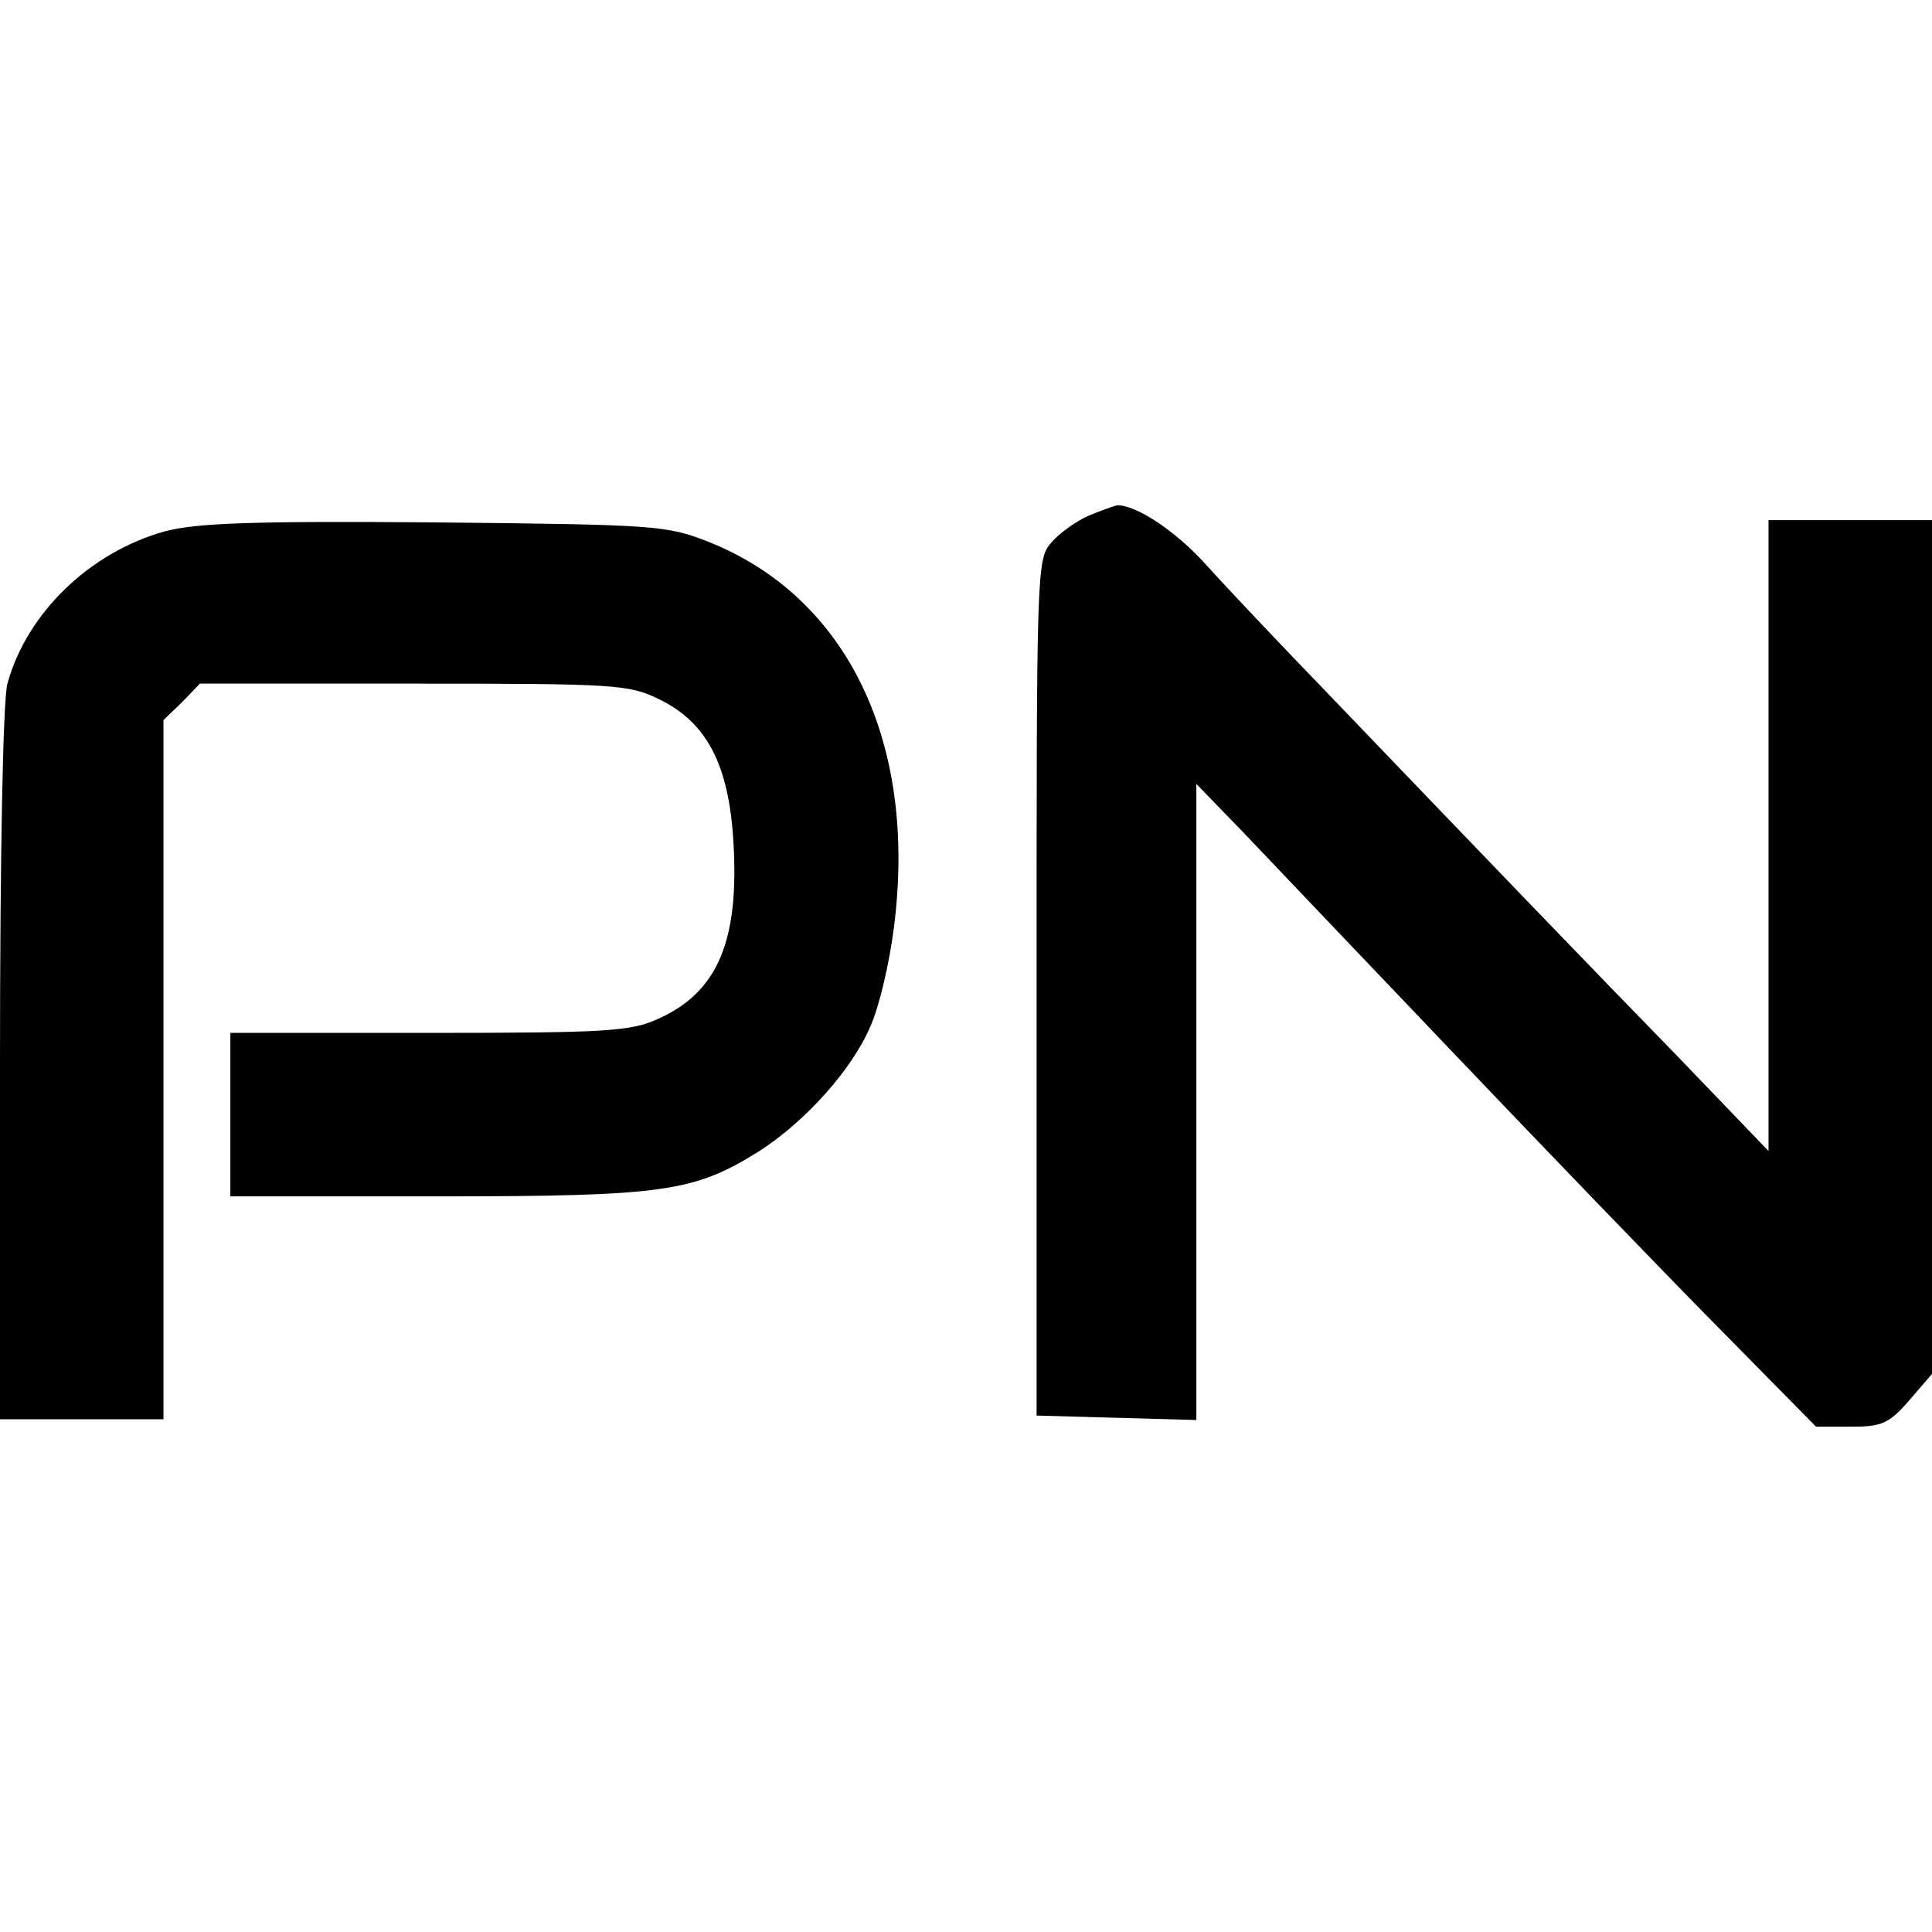
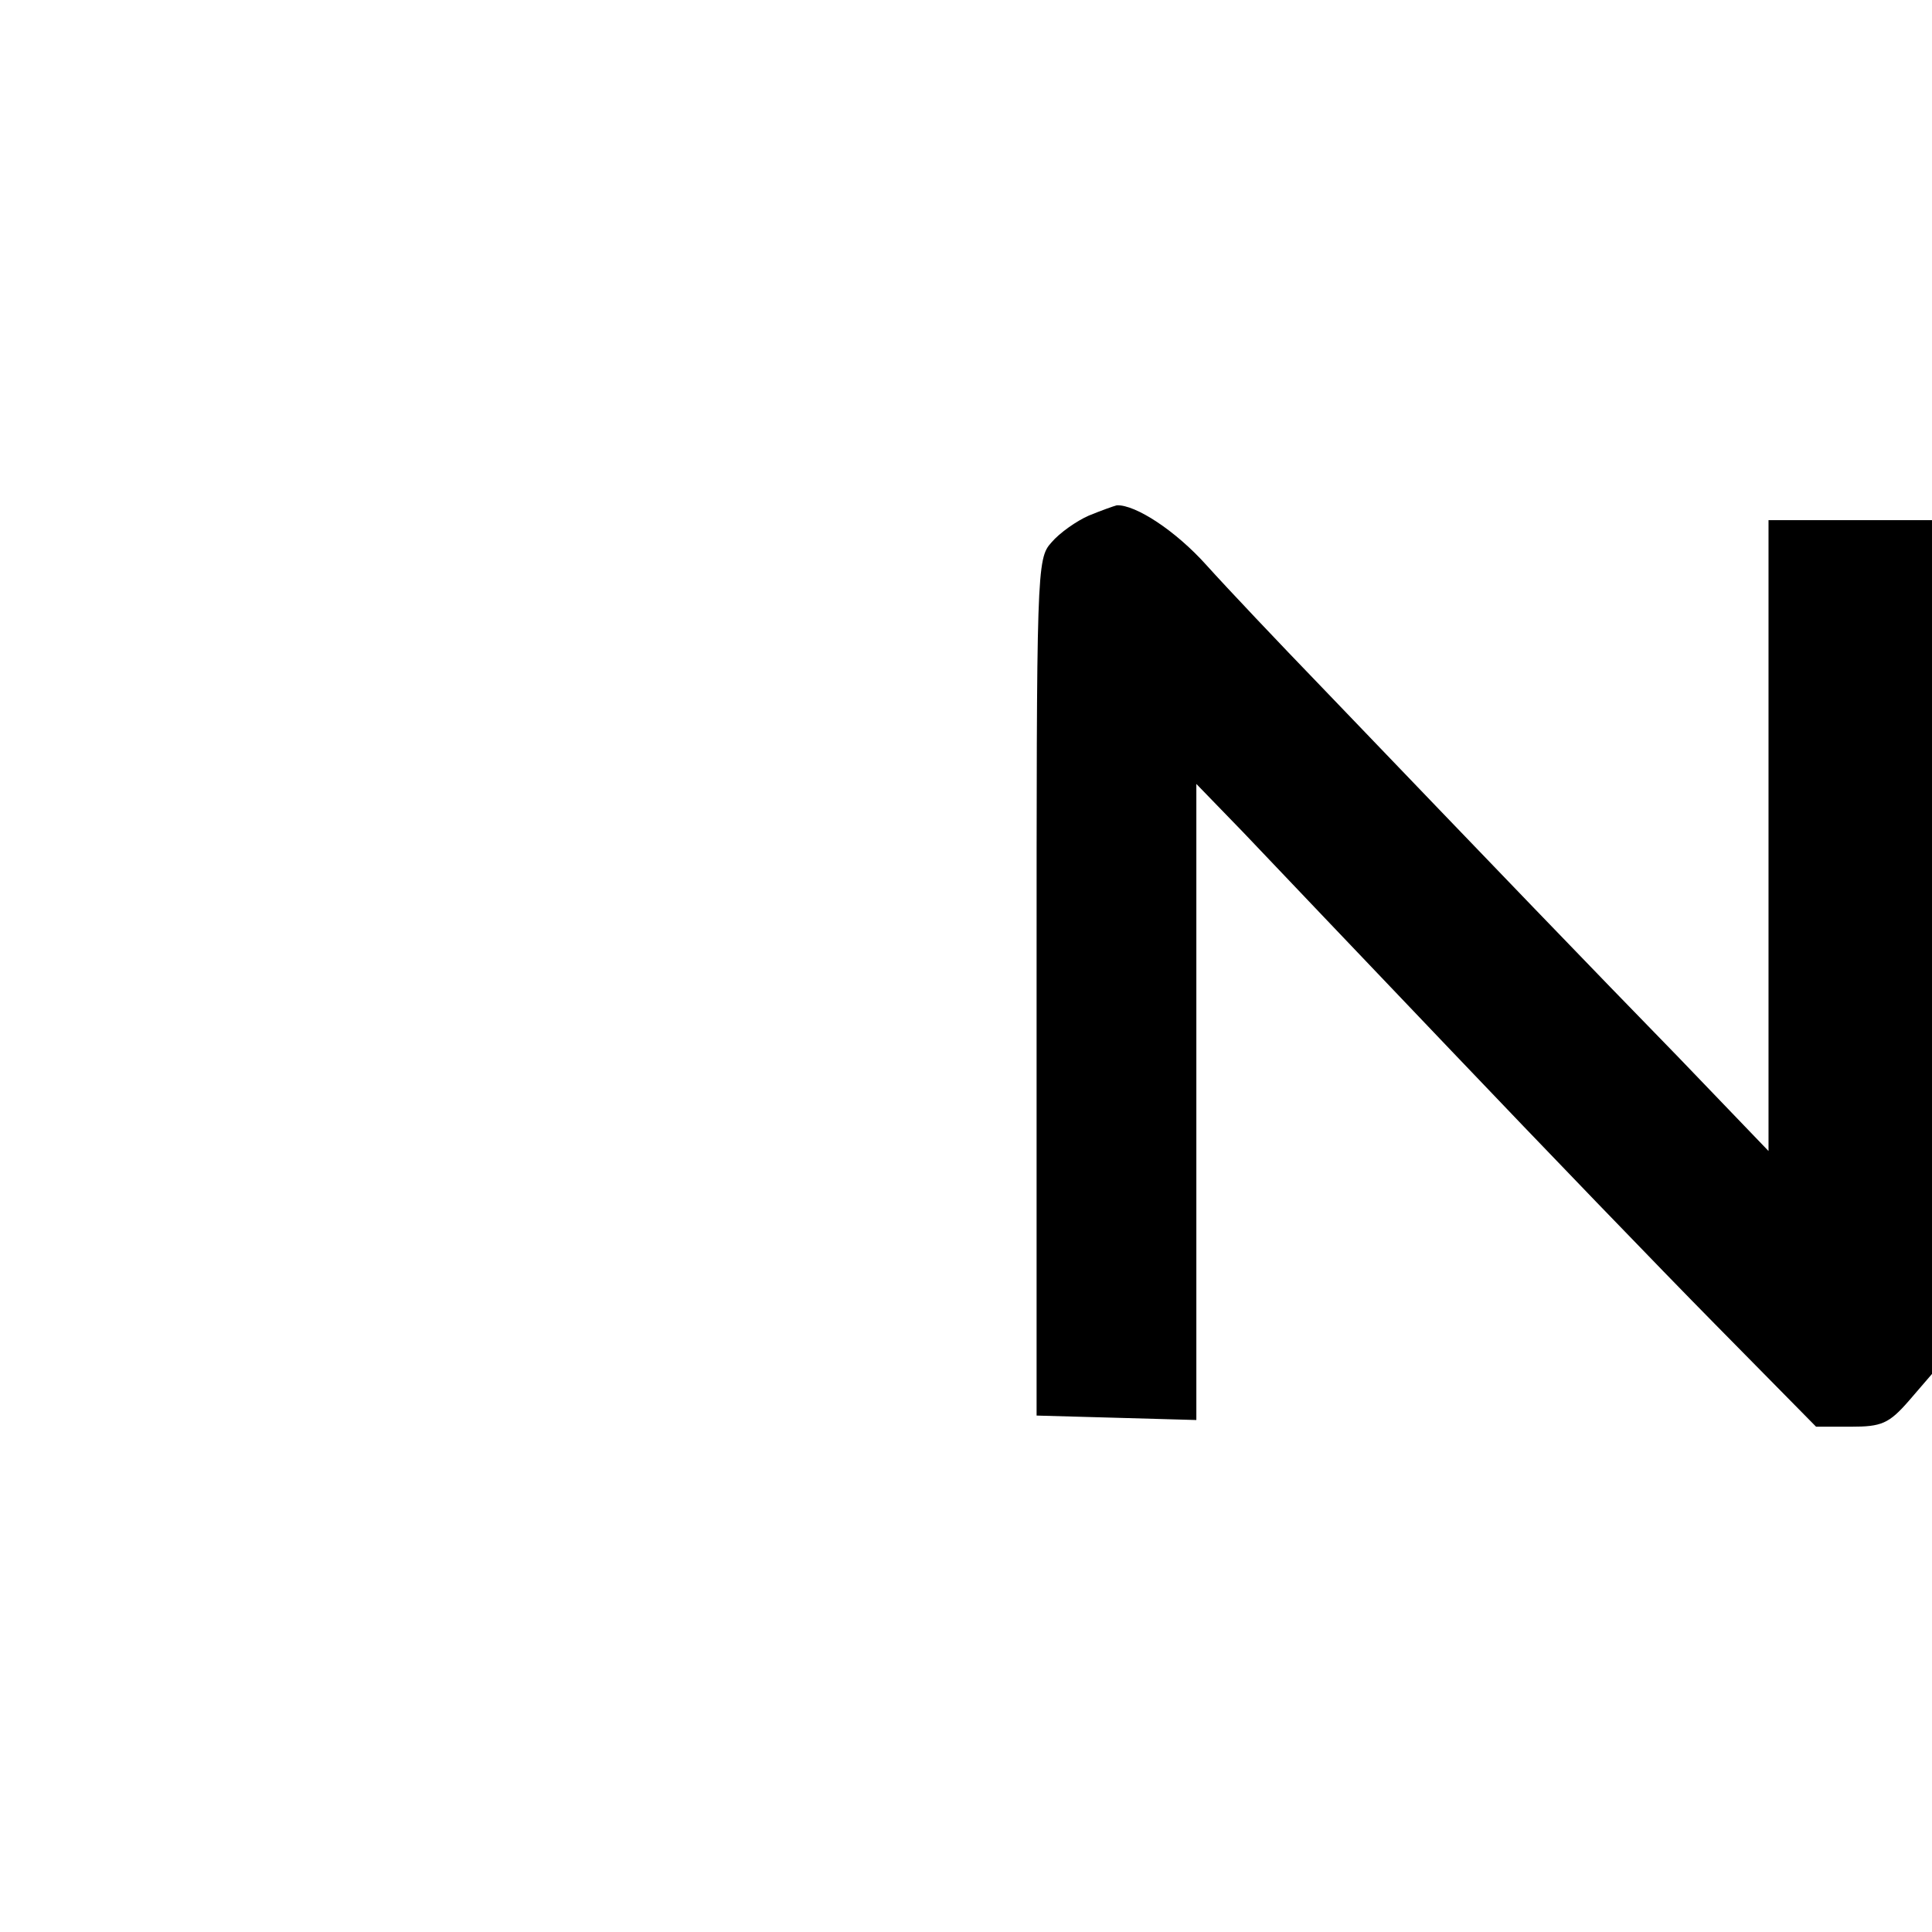
<svg xmlns="http://www.w3.org/2000/svg" version="1.0" width="260pt" height="260pt" viewBox="0 0 260 260" preserveAspectRatio="xMidYMid meet">
  <g transform="translate(0,260) scale(0.1,-0.1)" fill="#000000" stroke="none">
    <path d="M1465 1906 c-16 -7 -39 -23 -50 -36 -20 -22 -20 -36 -20 -599 l0 -576 108 -3 107 -3 0 428 0 428 63 -65 c34 -36 161 -169 281 -295 121 -127 280 -292 354 -367 l136 -138 47 0 c41 0 51 4 78 35 l31 36 0 574 0 575 -110 0 -110 0 0 -425 0 -424 -122 127 c-117 120 -243 251 -479 497 -58 60 -128 134 -155 164 -42 47 -96 82 -121 81 -4 -1 -21 -7 -38 -14z" />
-     <path d="M222 1885 c-101 -28 -186 -110 -212 -205 -6 -21 -10 -231 -10 -512 l0 -478 110 0 110 0 0 470 0 471 25 24 24 25 287 0 c272 0 290 -1 331 -21 64 -31 94 -88 100 -192 8 -133 -21 -202 -101 -238 -37 -17 -70 -19 -308 -19 l-268 0 0 -110 0 -110 278 0 c307 0 346 6 434 61 62 40 124 109 149 167 12 26 26 86 32 134 32 249 -63 445 -250 519 -56 22 -70 23 -368 26 -248 2 -321 -1 -363 -12z" />
  </g>
</svg>